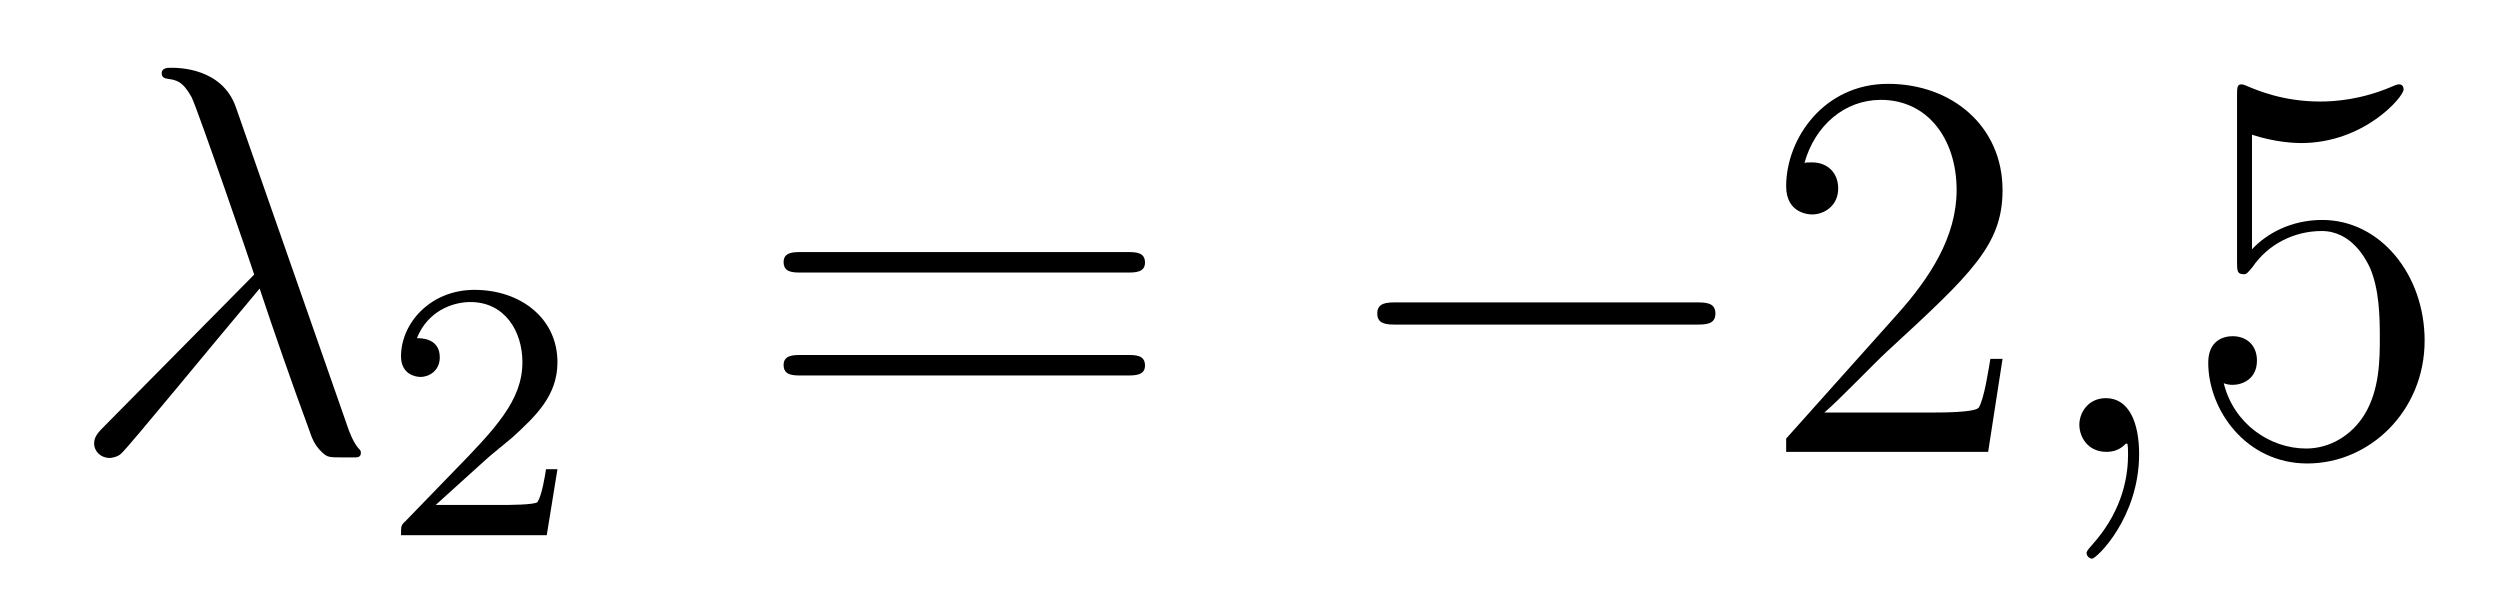
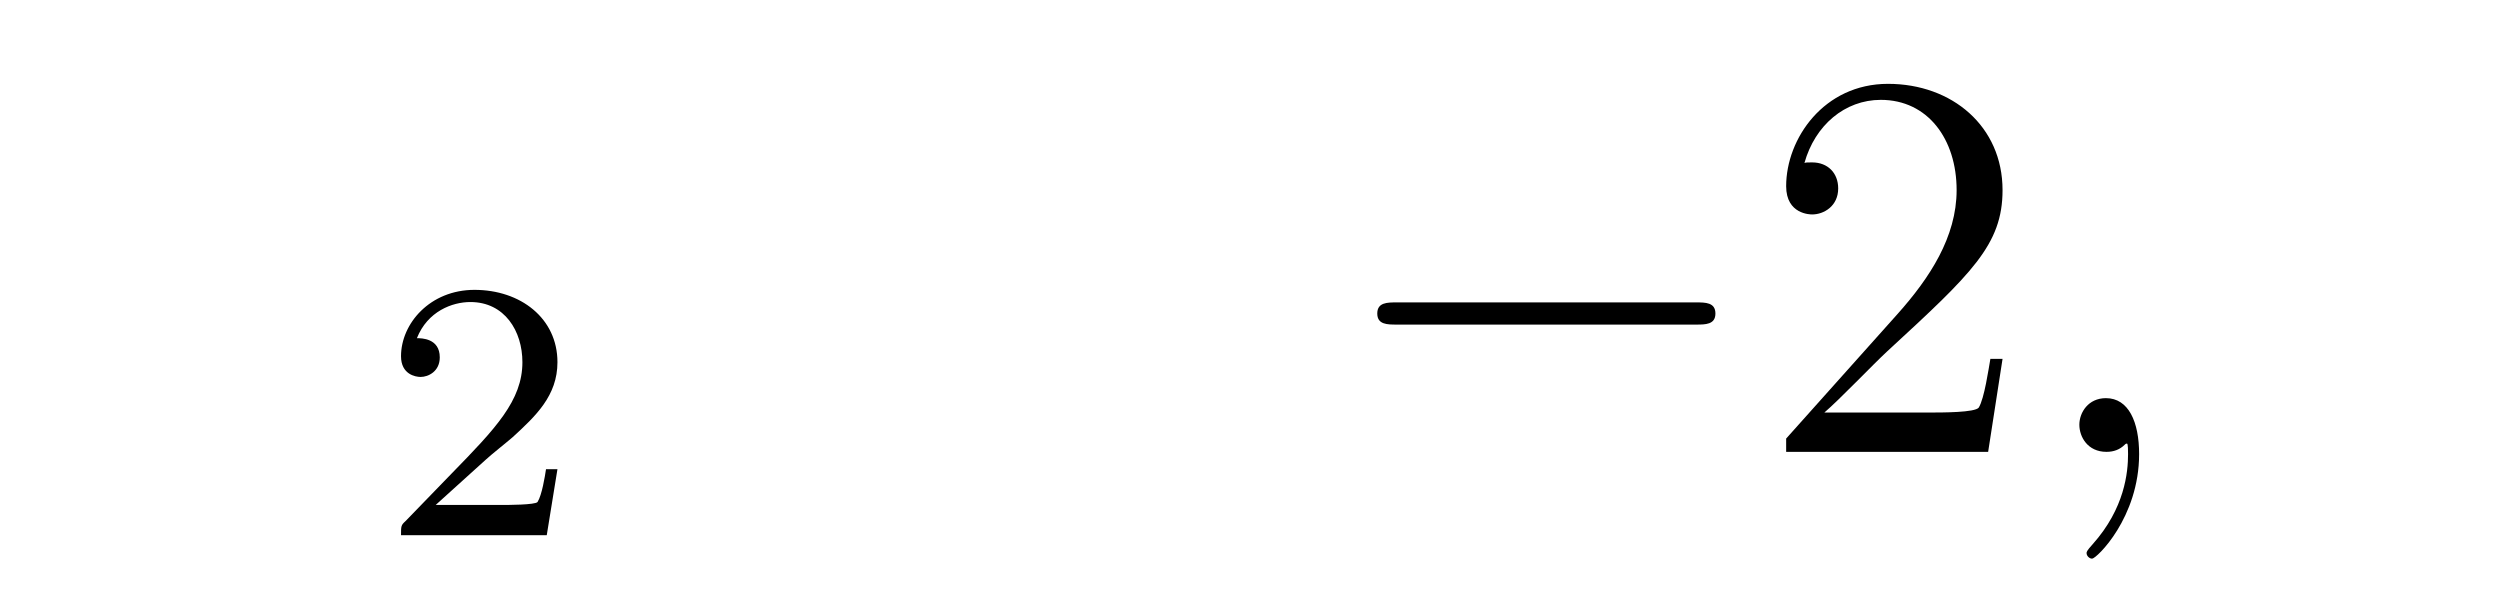
<svg xmlns="http://www.w3.org/2000/svg" height="13pt" version="1.1" viewBox="0 -13 54 13" width="54pt">
  <g id="page1">
    <g transform="matrix(1 0 0 1 -127 651)">
-       <path d="M132.094 -661.687C131.795 -662.536 130.851 -662.536 130.695 -662.536C130.623 -662.536 130.492 -662.536 130.492 -662.417C130.492 -662.321 130.564 -662.309 130.623 -662.297C130.803 -662.273 130.946 -662.249 131.138 -661.902C131.257 -661.675 132.488 -658.101 132.488 -658.077C132.488 -658.065 132.476 -658.053 132.381 -657.958L129.273 -654.814C129.129 -654.67 129.033 -654.575 129.033 -654.419C129.033 -654.252 129.177 -654.108 129.368 -654.108C129.416 -654.108 129.548 -654.132 129.619 -654.204C129.811 -654.383 131.52 -656.475 132.608 -657.767C132.919 -656.834 133.301 -655.734 133.672 -654.73C133.732 -654.551 133.791 -654.383 133.959 -654.228C134.078 -654.12 134.102 -654.12 134.437 -654.12H134.664C134.712 -654.12 134.795 -654.12 134.795 -654.216C134.795 -654.264 134.783 -654.276 134.736 -654.324C134.628 -654.455 134.544 -654.67 134.497 -654.814L132.094 -661.687Z" fill-rule="evenodd" />
      <path d="M137.487 -654.066C137.615 -654.185 137.949 -654.448 138.077 -654.56C138.571 -655.014 139.041 -655.452 139.041 -656.177C139.041 -657.125 138.244 -657.739 137.248 -657.739C136.292 -657.739 135.662 -657.014 135.662 -656.305C135.662 -655.914 135.973 -655.858 136.085 -655.858C136.252 -655.858 136.499 -655.978 136.499 -656.281C136.499 -656.695 136.101 -656.695 136.005 -656.695C136.236 -657.277 136.77 -657.476 137.16 -657.476C137.902 -657.476 138.284 -656.847 138.284 -656.177C138.284 -655.348 137.702 -654.743 136.762 -653.779L135.758 -652.743C135.662 -652.655 135.662 -652.639 135.662 -652.44H138.81L139.041 -653.866H138.794C138.77 -653.707 138.706 -653.308 138.611 -653.157C138.563 -653.093 137.957 -653.093 137.83 -653.093H136.411L137.487 -654.066Z" fill-rule="evenodd" />
-       <path d="M151.349 -658.113C151.516 -658.113 151.732 -658.113 151.732 -658.328C151.732 -658.555 151.528 -658.555 151.349 -658.555H144.308C144.141 -658.555 143.926 -658.555 143.926 -658.34C143.926 -658.113 144.129 -658.113 144.308 -658.113H151.349ZM151.349 -655.89C151.516 -655.89 151.732 -655.89 151.732 -656.105C151.732 -656.332 151.528 -656.332 151.349 -656.332H144.308C144.141 -656.332 143.926 -656.332 143.926 -656.117C143.926 -655.89 144.129 -655.89 144.308 -655.89H151.349Z" fill-rule="evenodd" />
      <path d="M163.635 -656.989C163.838 -656.989 164.053 -656.989 164.053 -657.228C164.053 -657.468 163.838 -657.468 163.635 -657.468H157.168C156.965 -657.468 156.749 -657.468 156.749 -657.228C156.749 -656.989 156.965 -656.989 157.168 -656.989H163.635Z" fill-rule="evenodd" />
      <path d="M170.255 -656.248H169.992C169.956 -656.045 169.861 -655.387 169.741 -655.196C169.658 -655.089 168.976 -655.089 168.618 -655.089H166.406C166.729 -655.364 167.458 -656.129 167.769 -656.416C169.586 -658.089 170.255 -658.711 170.255 -659.894C170.255 -661.269 169.167 -662.189 167.781 -662.189S165.581 -661.006 165.581 -659.978C165.581 -659.368 166.107 -659.368 166.143 -659.368C166.394 -659.368 166.705 -659.547 166.705 -659.93C166.705 -660.265 166.478 -660.492 166.143 -660.492C166.035 -660.492 166.012 -660.492 165.976 -660.48C166.203 -661.293 166.848 -661.843 167.625 -661.843C168.641 -661.843 169.263 -660.994 169.263 -659.894C169.263 -658.878 168.677 -657.993 167.996 -657.228L165.581 -654.527V-654.24H169.944L170.255 -656.248Z" fill-rule="evenodd" />
      <path d="M173.205 -654.192C173.205 -654.886 172.978 -655.4 172.488 -655.4C172.106 -655.4 171.914 -655.089 171.914 -654.826C171.914 -654.563 172.094 -654.24 172.5 -654.24C172.656 -654.24 172.787 -654.288 172.895 -654.395C172.918 -654.419 172.931 -654.419 172.943 -654.419C172.966 -654.419 172.966 -654.252 172.966 -654.192C172.966 -653.798 172.895 -653.021 172.201 -652.244C172.07 -652.1 172.07 -652.076 172.07 -652.053C172.07 -651.993 172.13 -651.933 172.189 -651.933C172.285 -651.933 173.205 -652.818 173.205 -654.192Z" fill-rule="evenodd" />
-       <path d="M175.643 -661.09C176.157 -660.922 176.575 -660.91 176.707 -660.91C178.058 -660.91 178.918 -661.902 178.918 -662.07C178.918 -662.118 178.894 -662.178 178.823 -662.178C178.799 -662.178 178.775 -662.178 178.667 -662.13C177.998 -661.843 177.424 -661.807 177.113 -661.807C176.324 -661.807 175.762 -662.046 175.535 -662.142C175.451 -662.178 175.428 -662.178 175.416 -662.178C175.32 -662.178 175.32 -662.106 175.32 -661.914V-658.364C175.32 -658.149 175.32 -658.077 175.464 -658.077C175.523 -658.077 175.535 -658.089 175.655 -658.233C175.989 -658.723 176.551 -659.01 177.149 -659.01C177.783 -659.01 178.093 -658.424 178.189 -658.221C178.392 -657.754 178.404 -657.169 178.404 -656.714C178.404 -656.26 178.404 -655.579 178.07 -655.041C177.806 -654.611 177.34 -654.312 176.814 -654.312C176.025 -654.312 175.248 -654.85 175.033 -655.722C175.093 -655.698 175.164 -655.687 175.224 -655.687C175.428 -655.687 175.75 -655.806 175.75 -656.212C175.75 -656.547 175.523 -656.738 175.224 -656.738C175.009 -656.738 174.698 -656.631 174.698 -656.165C174.698 -655.148 175.511 -653.989 176.838 -653.989C178.189 -653.989 179.372 -655.125 179.372 -656.643C179.372 -658.065 178.416 -659.249 177.161 -659.249C176.48 -659.249 175.954 -658.95 175.643 -658.615V-661.09Z" fill-rule="evenodd" />
    </g>
  </g>
</svg>